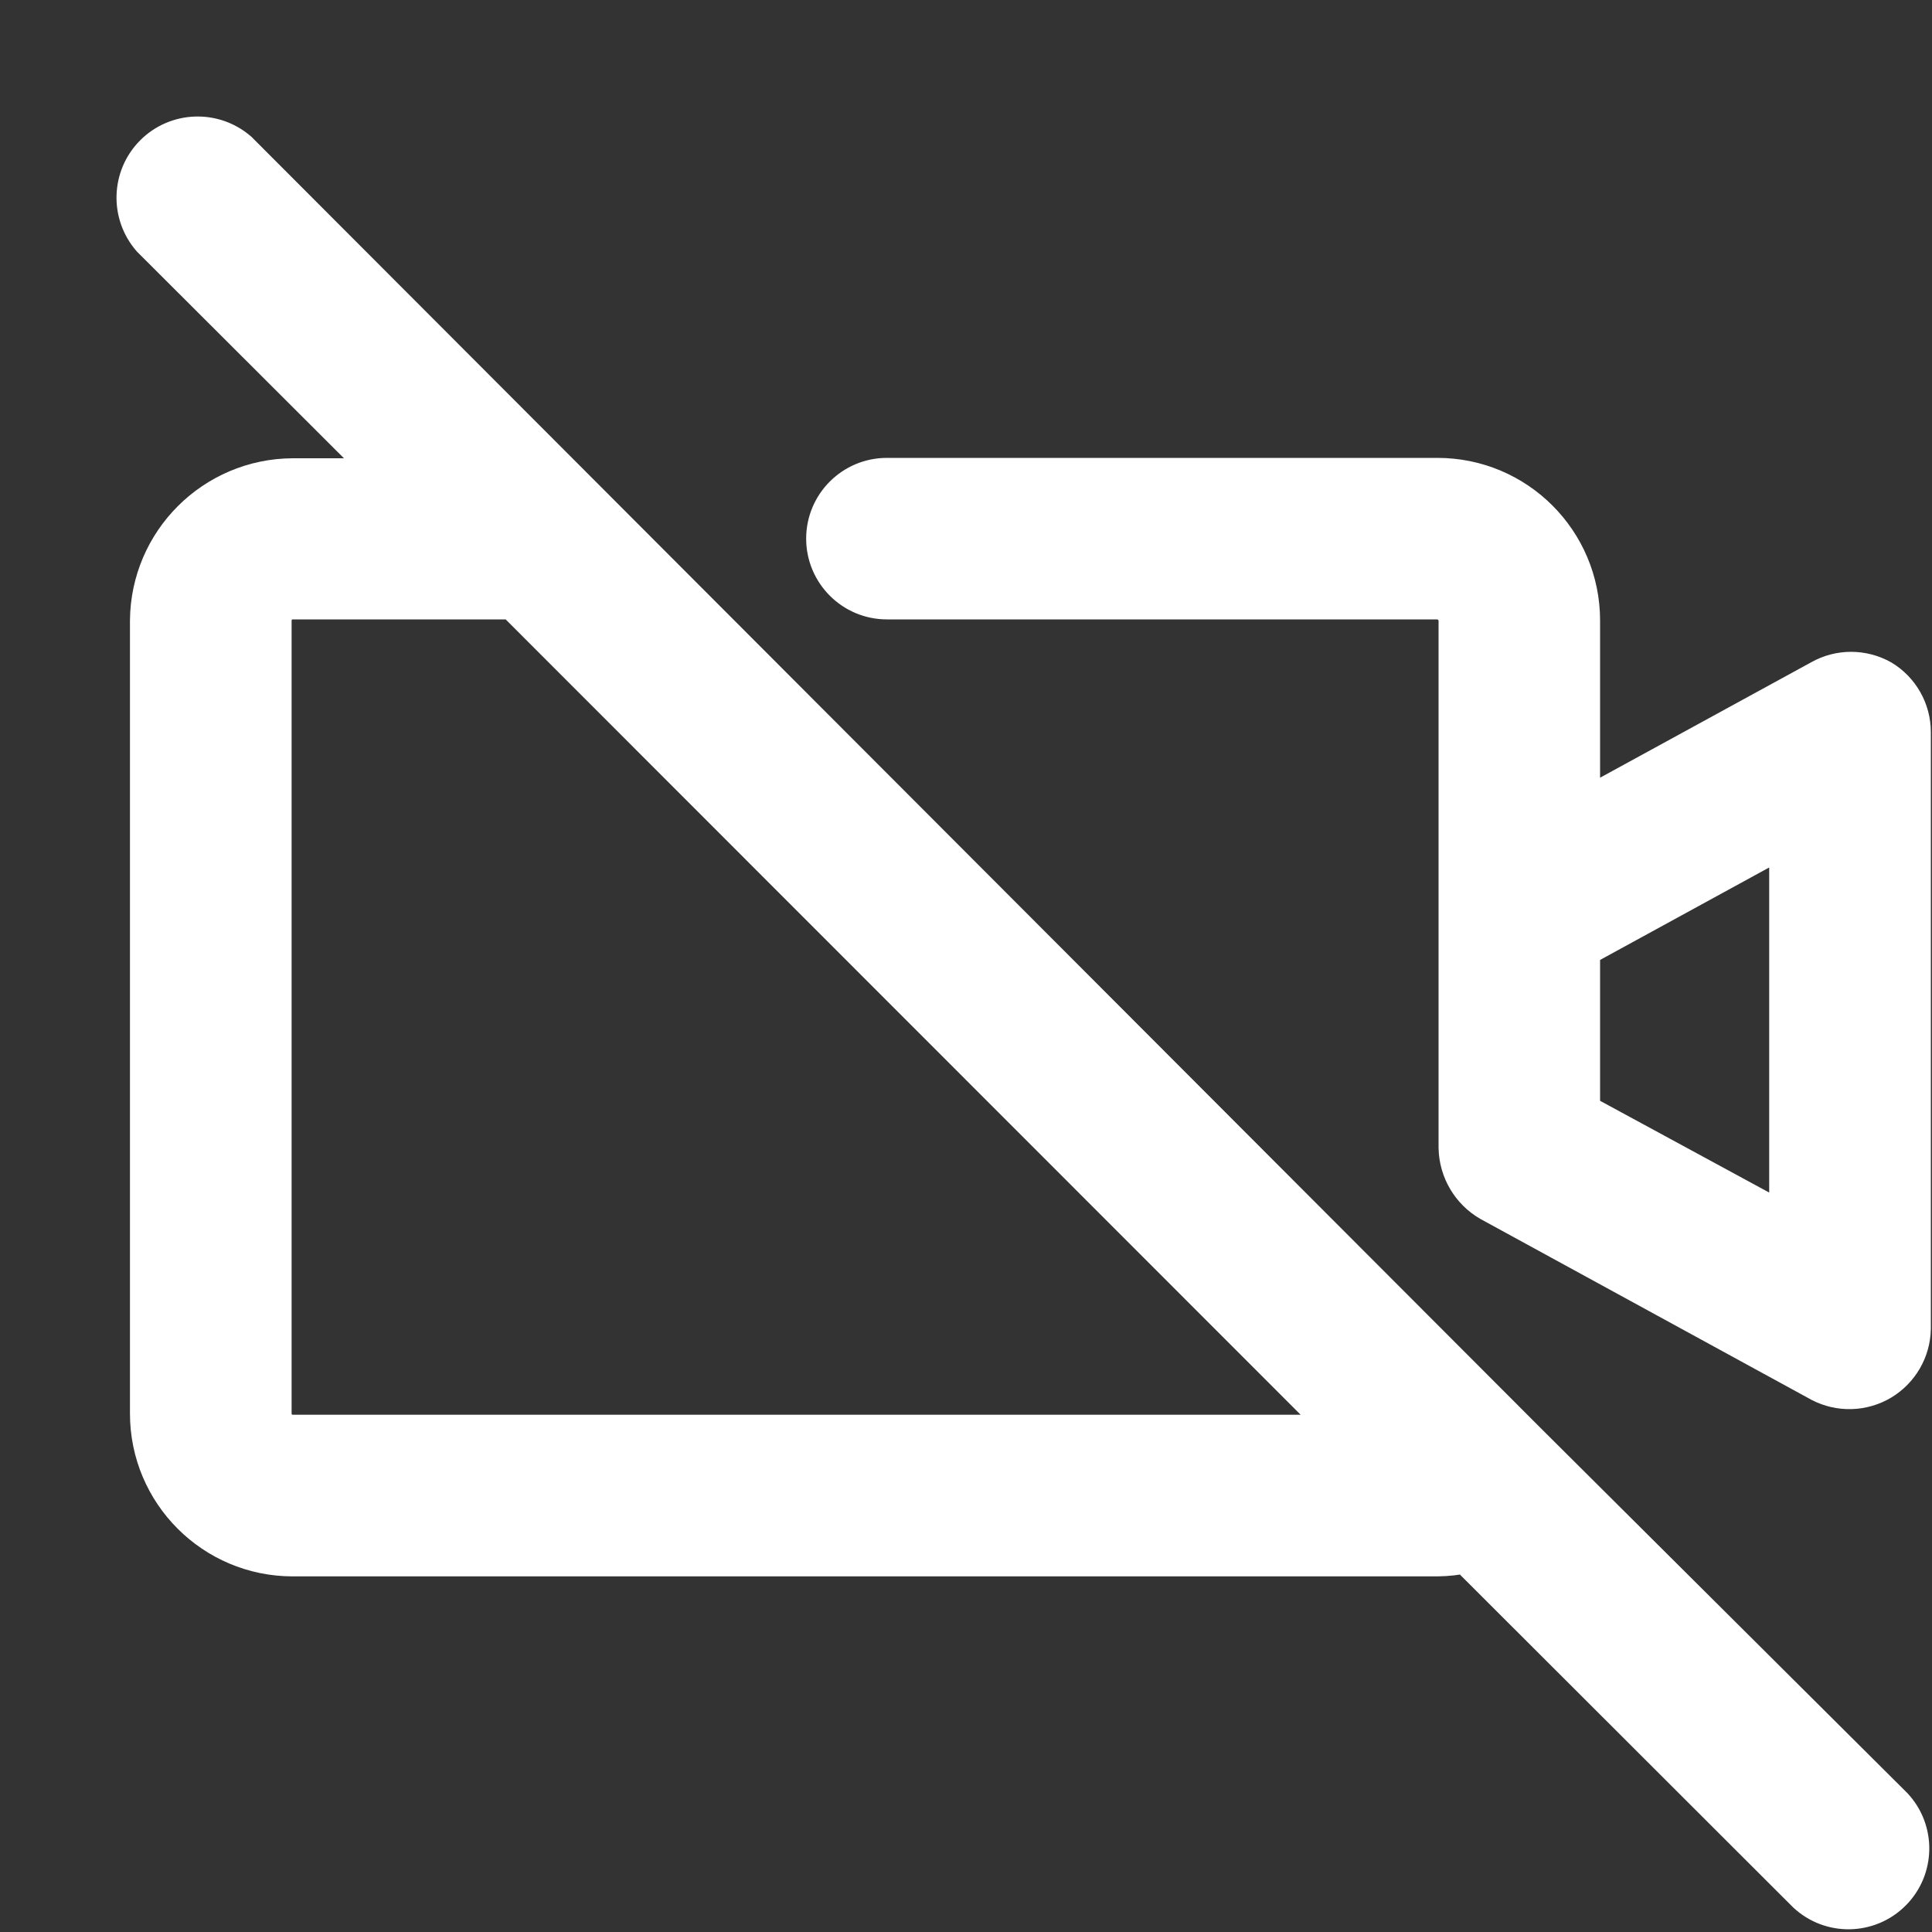
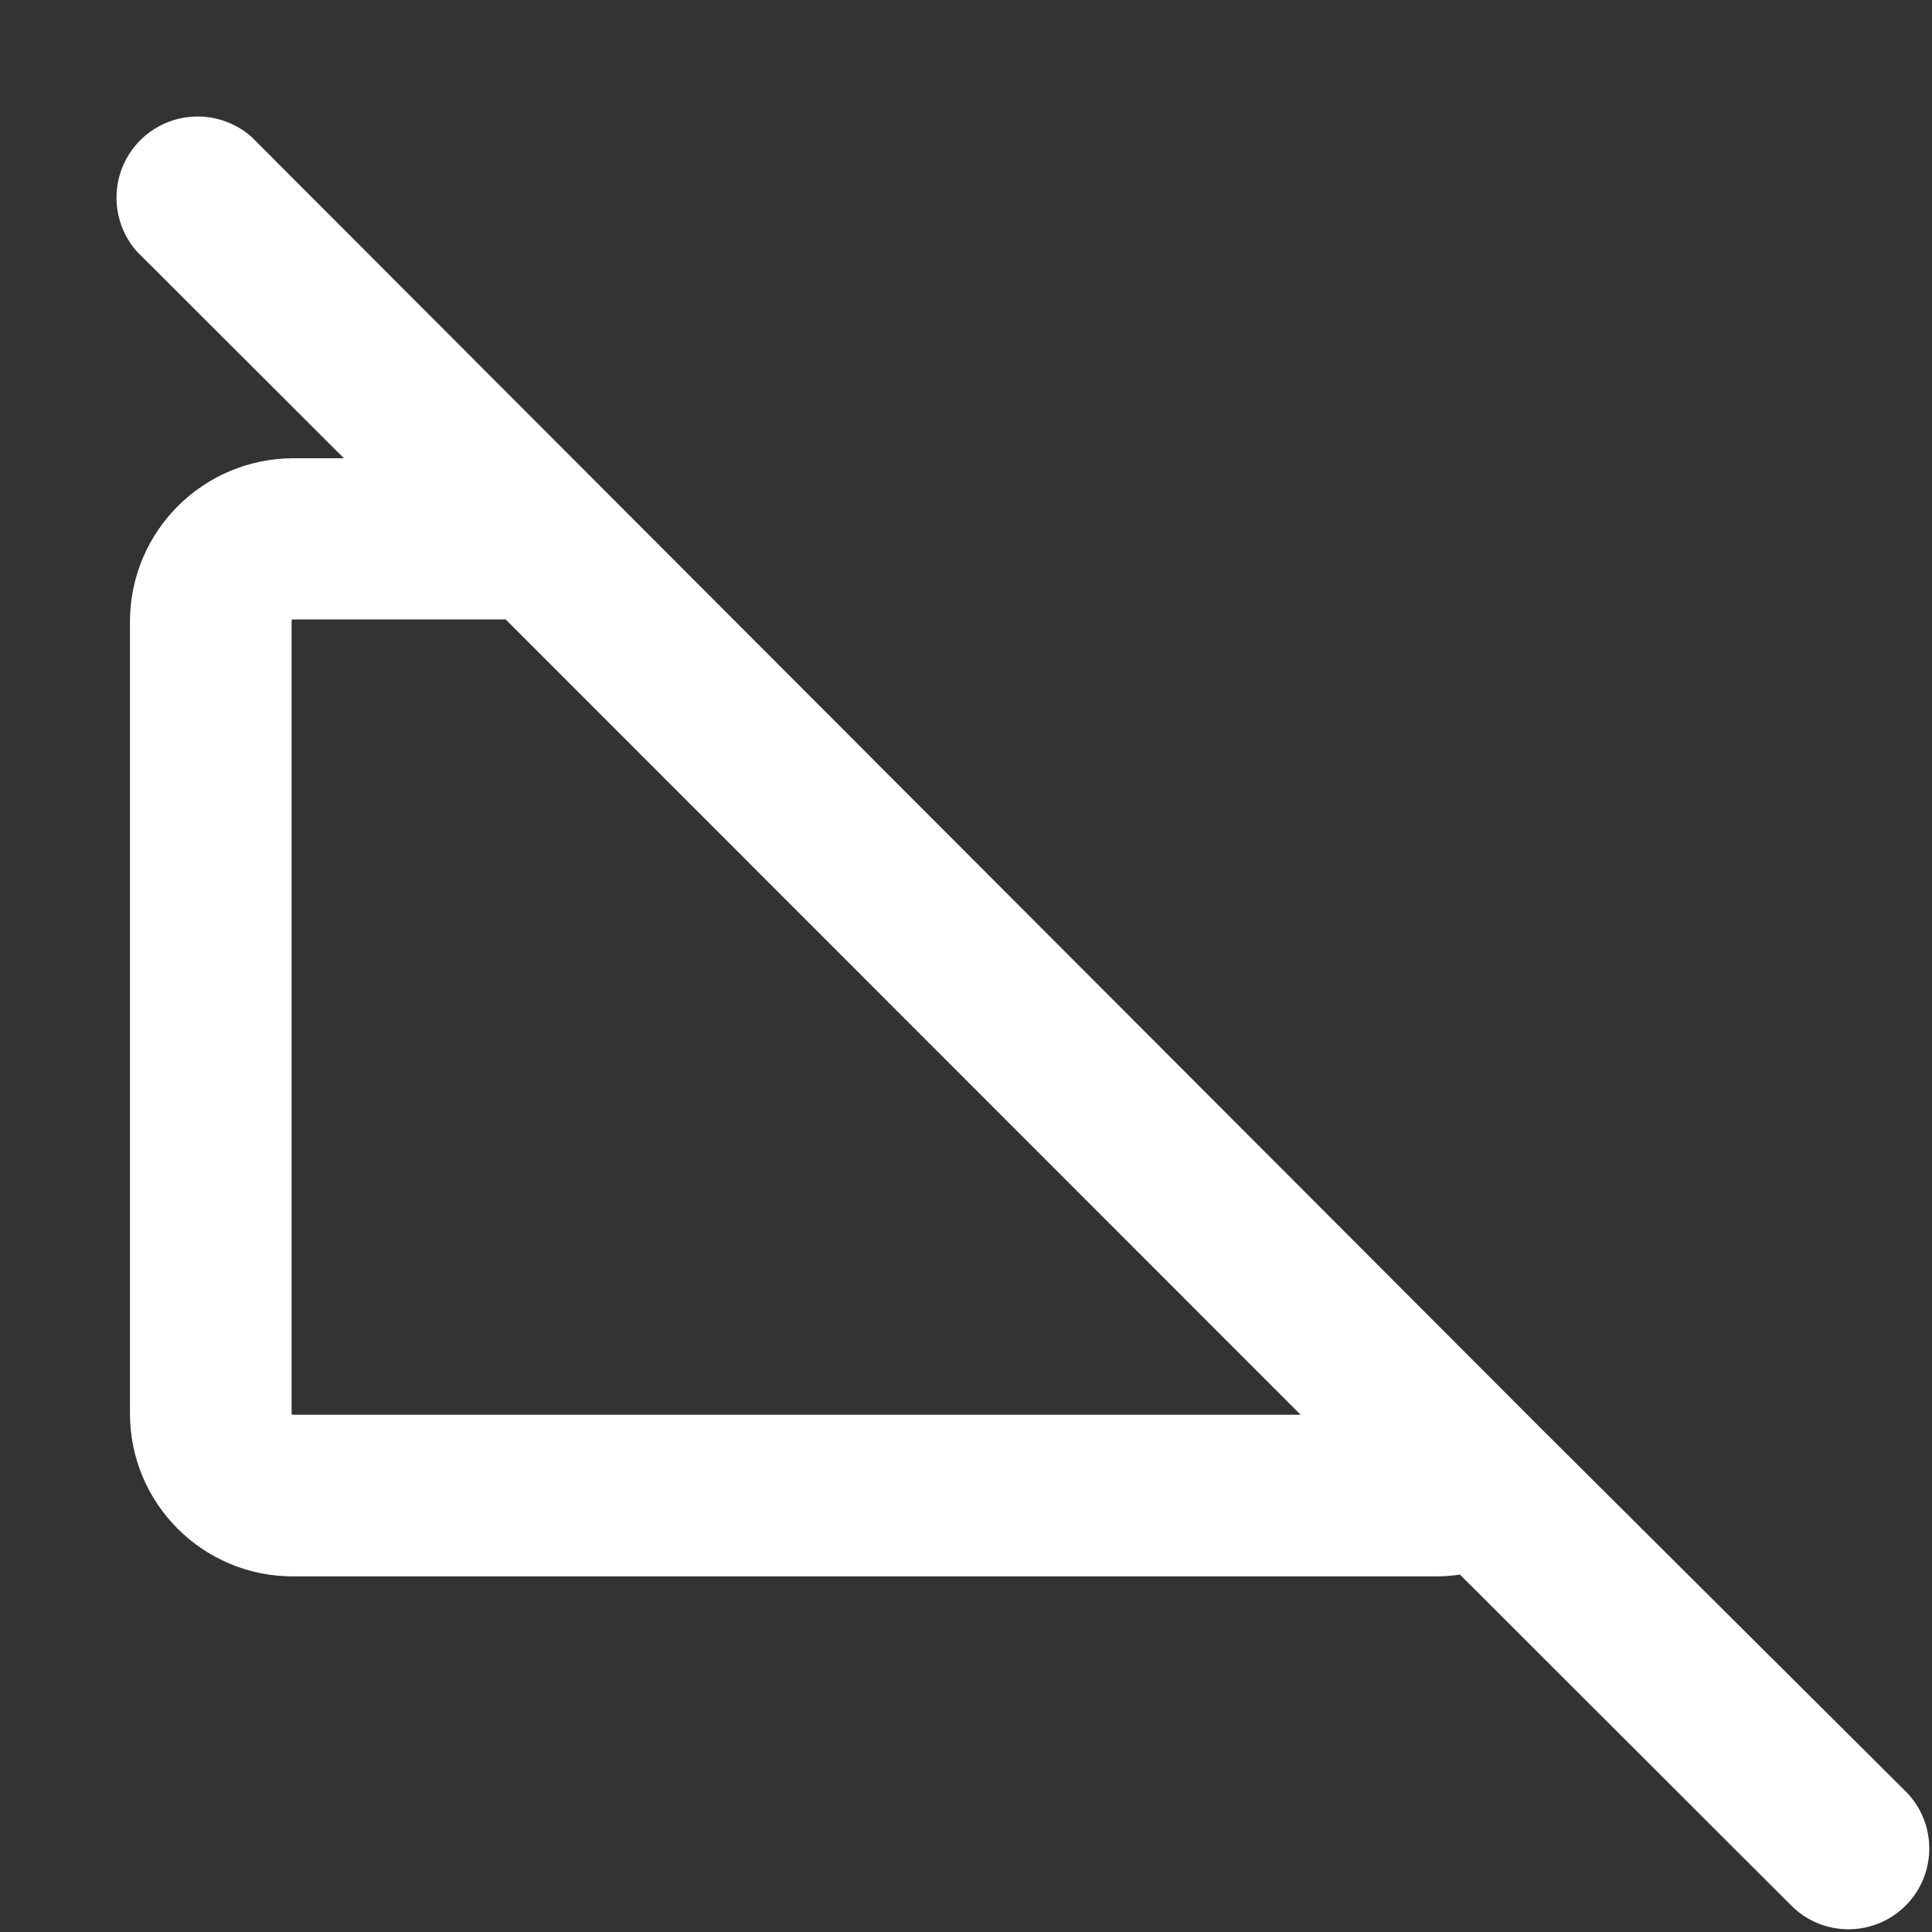
<svg xmlns="http://www.w3.org/2000/svg" width="15px" height="15px" viewBox="0 0 15 15" version="1.1">
  <rect x="0" y="0" width="15" height="15" fill="#333333" stroke="none" />
  <title>06EE5203-B5DA-42E9-BF6B-FF6F033BB75E</title>
  <desc>Created with sketchtool.</desc>
  <g id="Page-1" stroke="none" stroke-width="1" fill="none" fill-rule="evenodd">
    <g id="Icons" transform="translate(-42, -114)" fill="#FFFFFF" fill-rule="nonzero" stroke="#FFFFFF" stroke-width="0.3">
      <g id="noun_Video-Off_3641327" transform="translate(43, 115)">
        <g id="Group">
-           <path d="M13.609,4.273 C13.461,4.19 13.282,4.19 13.135,4.273 L11.273,5.291 L11.273,3.818 C11.273,3.203 10.775,2.705 10.16,2.705 L5.886,2.705 C5.623,2.705 5.409,2.918 5.409,3.182 C5.409,3.445 5.623,3.659 5.886,3.659 L10.16,3.659 C10.247,3.661 10.317,3.731 10.319,3.818 L10.319,7.913 C10.323,8.087 10.417,8.246 10.567,8.333 L13.135,9.736 C13.283,9.813 13.461,9.808 13.605,9.723 C13.748,9.637 13.838,9.484 13.841,9.316 L13.841,4.684 C13.841,4.516 13.753,4.36 13.609,4.273 Z M12.886,8.511 L11.273,7.636 L11.273,6.364 L12.886,5.482 L12.886,8.511 Z" id="Shape" />
          <path d="M10.844,10.182 L0.85,0.172 C0.659,0.007 0.373,0.017 0.195,0.195 C0.017,0.373 0.007,0.659 0.172,0.85 L2.033,2.708 L1.273,2.708 C0.66,2.711 0.164,3.206 0.159,3.818 L0.159,9.975 C0.159,10.59 0.658,11.089 1.273,11.089 L10.16,11.089 C10.236,11.088 10.311,11.08 10.385,11.063 L13.026,13.701 C13.214,13.876 13.507,13.871 13.689,13.689 C13.871,13.507 13.876,13.214 13.701,13.026 L10.844,10.182 Z M1.273,10.134 C1.185,10.134 1.114,10.063 1.114,9.975 L1.114,3.818 C1.114,3.73 1.185,3.659 1.273,3.659 L2.988,3.659 L9.46,10.134 L1.273,10.134 Z" id="Shape" />
        </g>
      </g>
    </g>
  </g>
</svg>